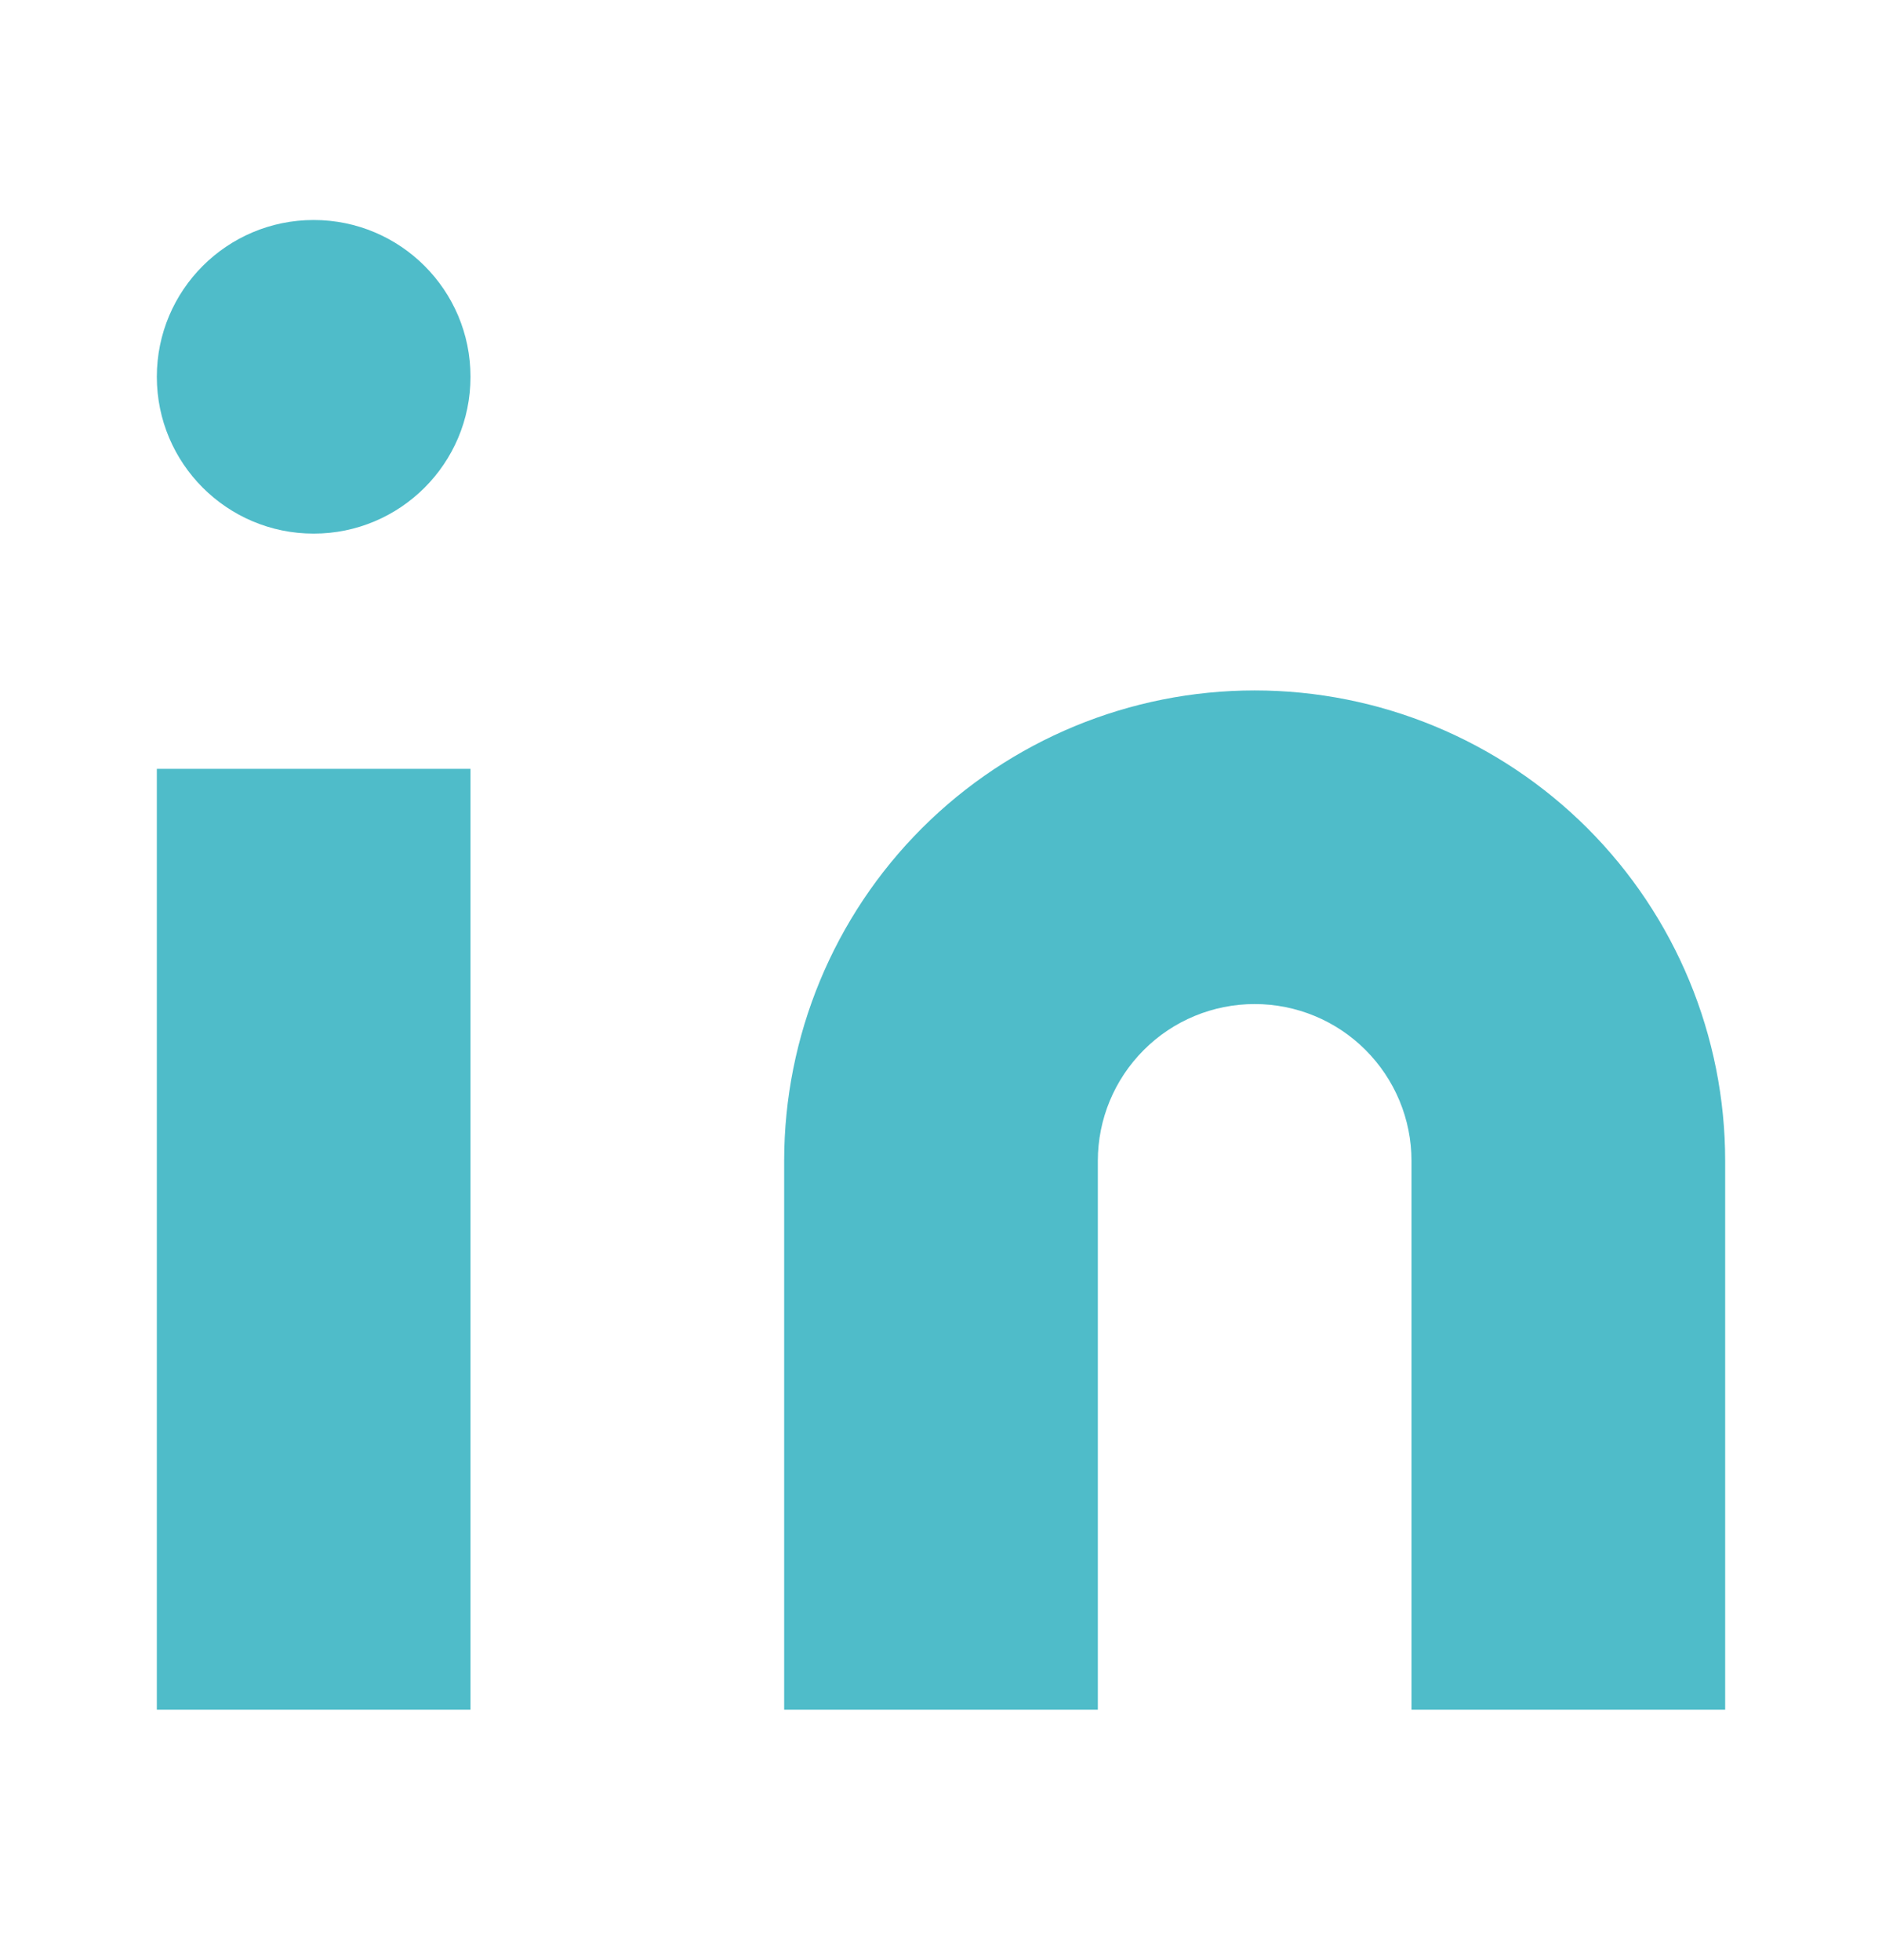
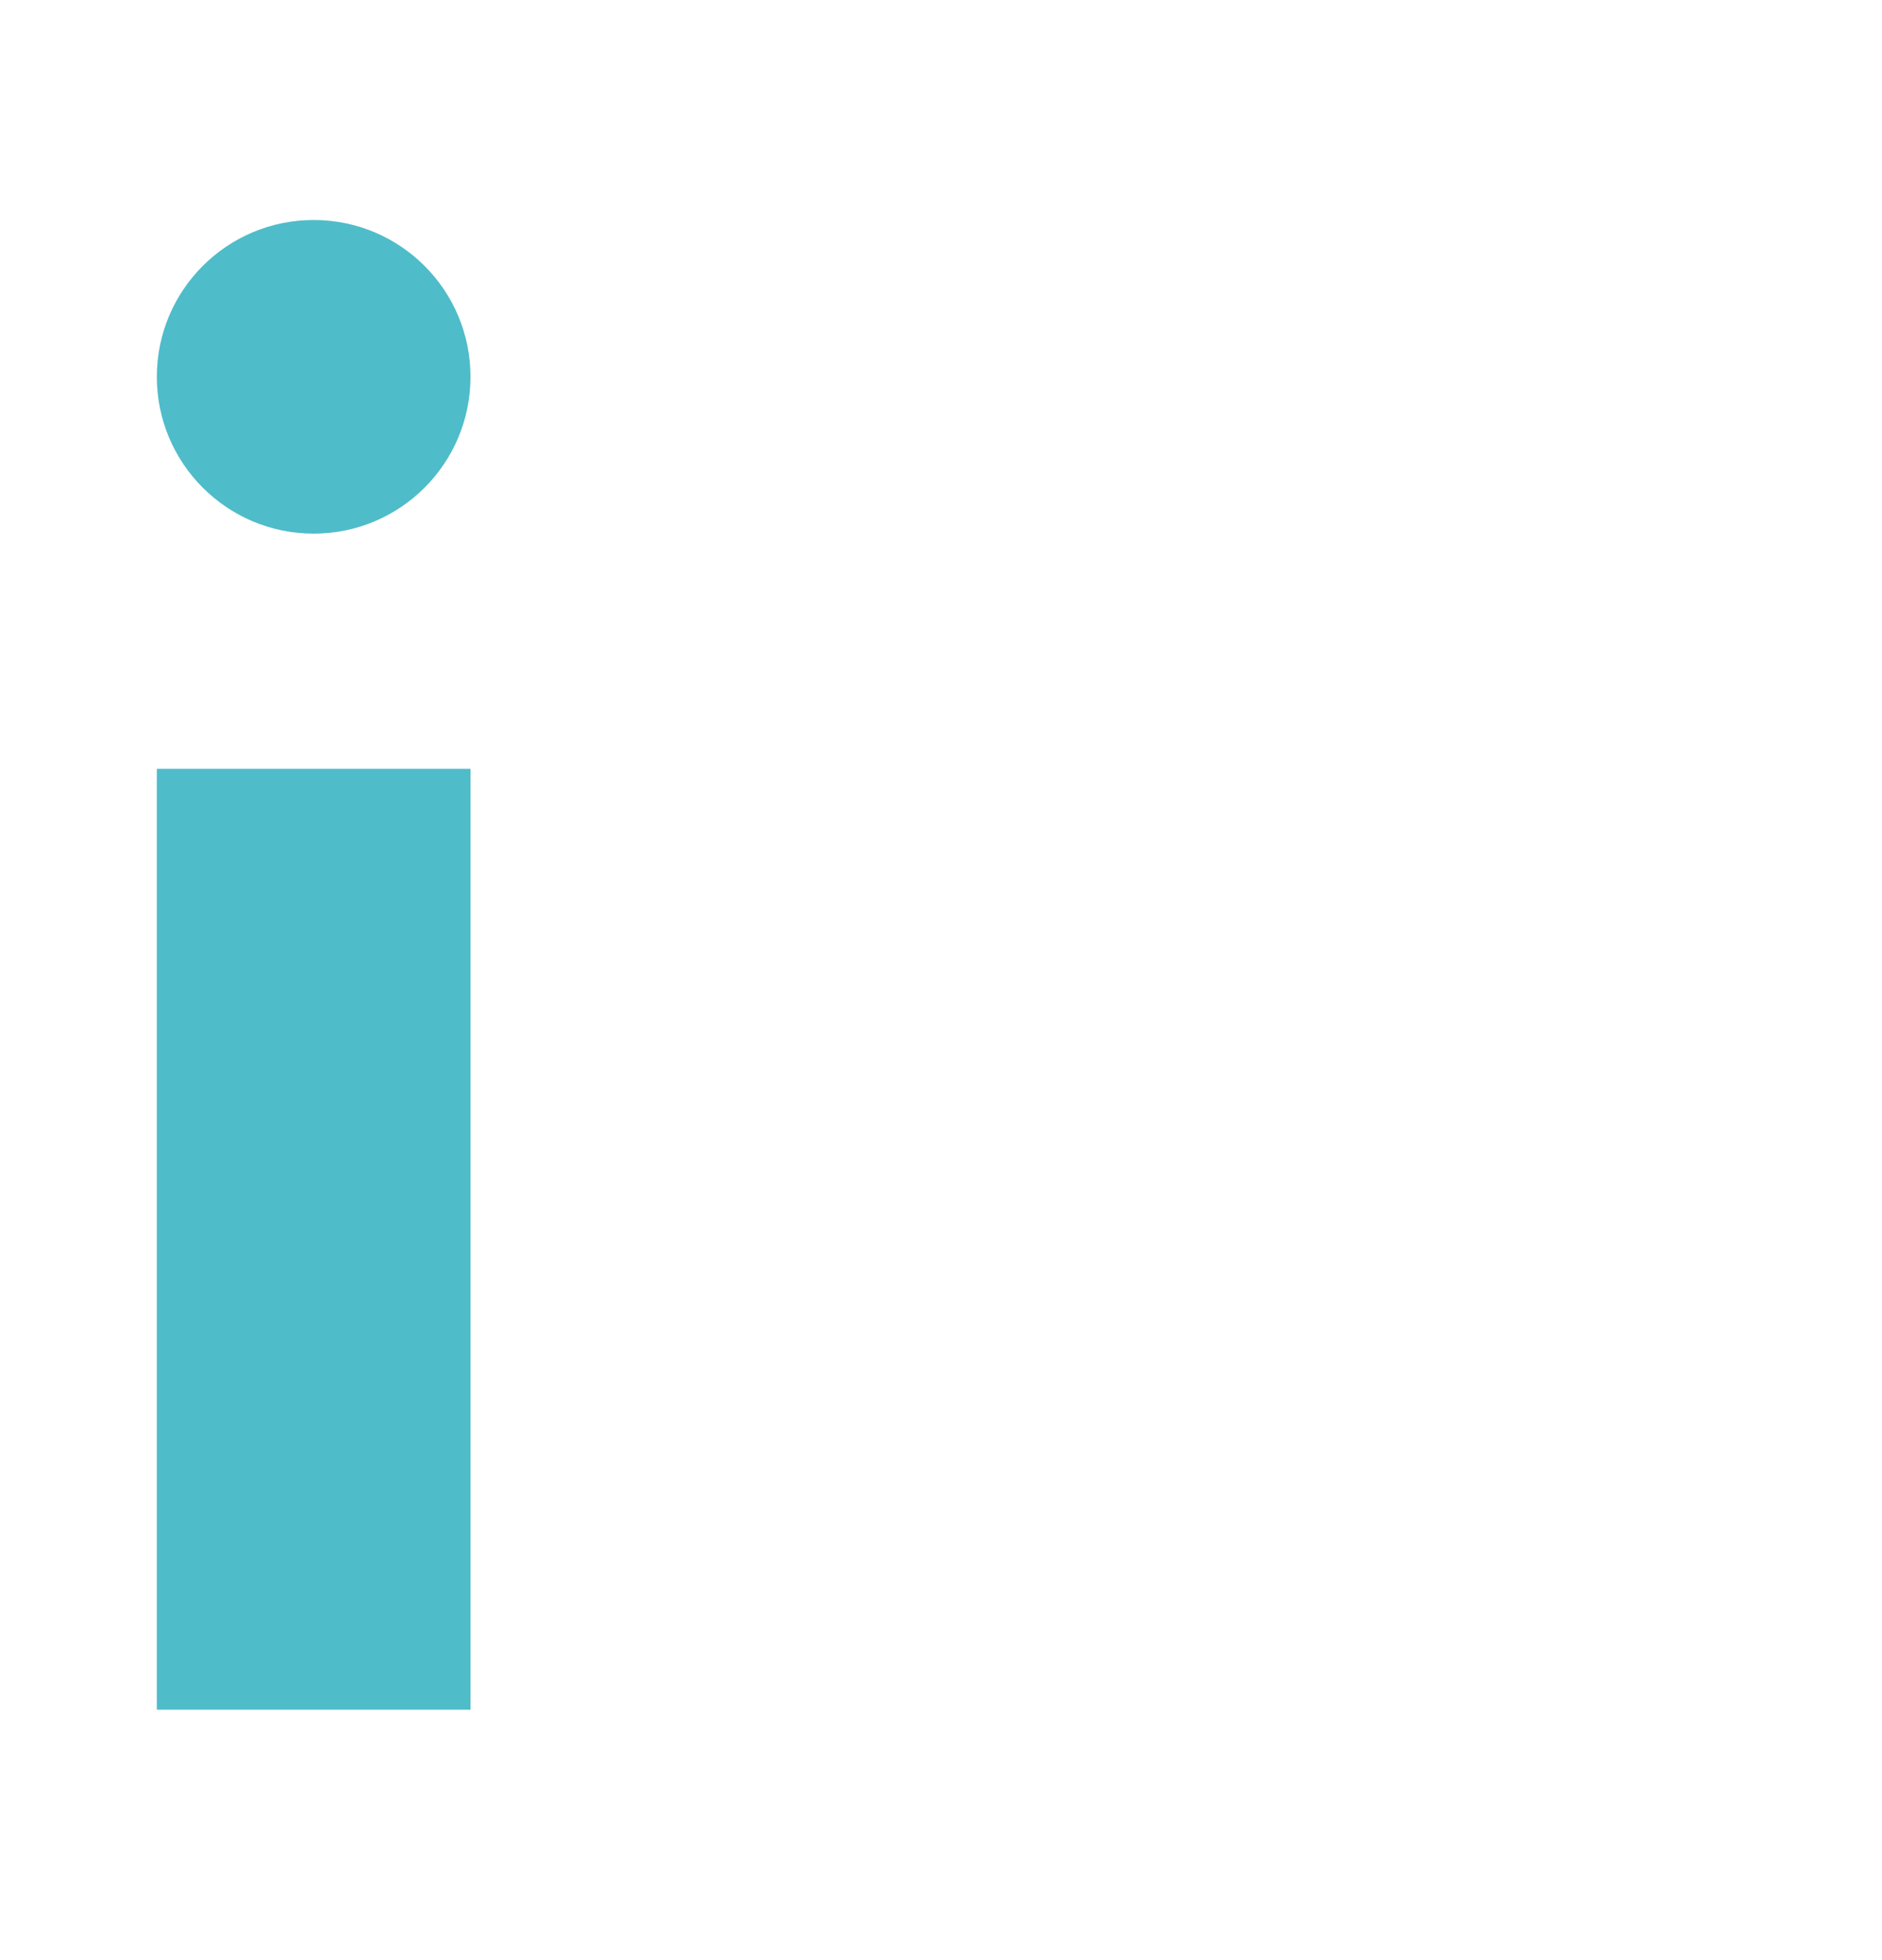
<svg xmlns="http://www.w3.org/2000/svg" width="24" height="25" viewBox="0 0 24 25" fill="none">
-   <path d="M16 8.806C17.591 8.806 19.117 9.438 20.243 10.563C21.368 11.688 22 13.214 22 14.806V21.806H18V14.806C18 14.275 17.789 13.767 17.414 13.392C17.039 13.016 16.53 12.806 16 12.806C15.47 12.806 14.961 13.016 14.586 13.392C14.211 13.767 14 14.275 14 14.806V21.806H10V14.806C10 13.214 10.632 11.688 11.757 10.563C12.883 9.438 14.409 8.806 16 8.806Z" fill="#4FBCC9" />
-   <path d="M6 9.806H2V21.806H6V9.806Z" fill="#4FBCC9" />
+   <path d="M6 9.806H2V21.806H6V9.806" fill="#4FBCC9" />
  <path d="M4 6.806C5.105 6.806 6 5.91 6 4.806C6 3.701 5.105 2.806 4 2.806C2.895 2.806 2 3.701 2 4.806C2 5.91 2.895 6.806 4 6.806Z" fill="#4FBCC9" />
</svg>